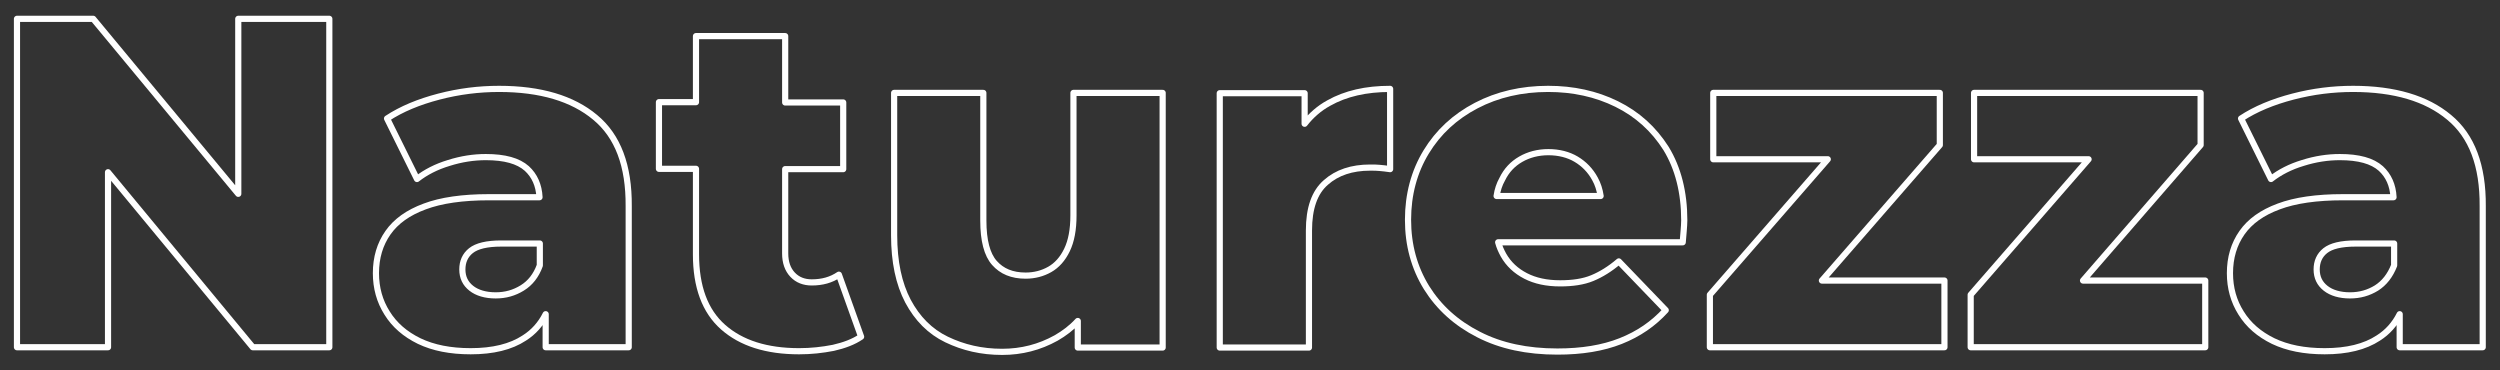
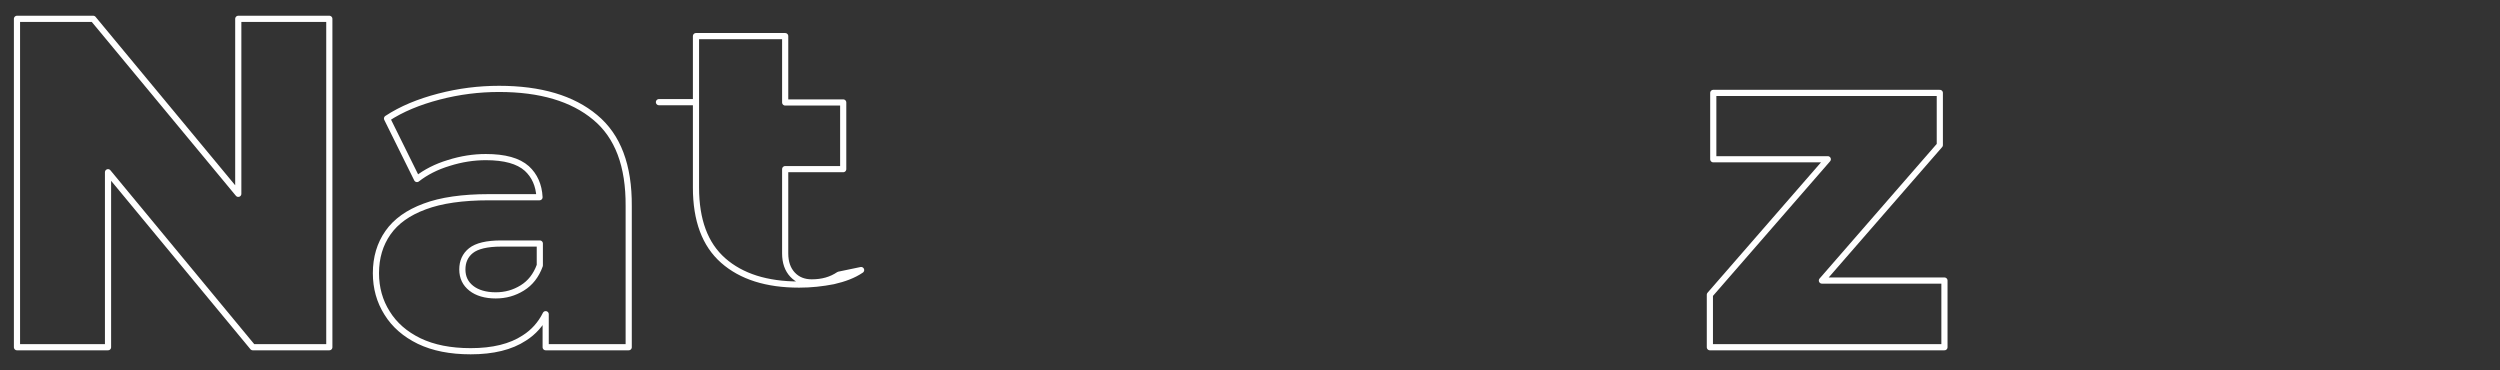
<svg xmlns="http://www.w3.org/2000/svg" version="1.1" id="Layer_1" x="0px" y="0px" viewBox="0 0 810 120" style="enable-background:new 0 0 810 120;" xml:space="preserve">
  <rect x="0" y="0" width="810" height="120" fill="#333333" stroke="none" />
  <style type="text/css">
	.st0{fill:none;stroke:#FFFFFF;stroke-width:2;stroke-linecap:round;stroke-linejoin:round;stroke-miterlimit:10;}
</style>
  <g>
    <polygon class="st0" points="77.2,62.8 30.2,6.1 5.5,6.1 5.5,112.5 35,112.5 35,55.8 81.9,112.5 106.7,112.5 106.7,6.1 77.2,6.1     " />
    <path class="st0" d="M192.8,38c-7.3-6.1-17.7-9.2-31.1-9.2c-6.5,0-13,0.8-19.5,2.5c-6.5,1.7-12.1,4-16.8,7.1l9.7,19.6   c2.8-2.2,6.3-4,10.3-5.2c4.1-1.3,8.1-1.9,12-1.9c6.1,0,10.5,1.2,13.3,3.7c2.5,2.3,3.9,5.4,4.1,9.3h-16.4c-8.5,0-15.5,1-20.8,3   c-5.4,2-9.3,4.8-11.9,8.5c-2.6,3.7-3.9,8.1-3.9,13.1c0,4.8,1.2,9.1,3.6,12.9c2.4,3.9,5.9,6.9,10.4,9.1c4.6,2.2,10.1,3.3,16.7,3.3   c7.2,0,13-1.4,17.4-4.3c3-1.9,5.3-4.5,6.9-7.7v10.7h26.9V66.8C203.8,53.7,200.2,44.1,192.8,38z M169.2,93.3   c-2.6,1.6-5.4,2.4-8.6,2.4c-3.3,0-6-0.8-7.9-2.3c-1.9-1.5-2.9-3.5-2.9-6.1c0-2.5,0.9-4.6,2.8-6.1c1.9-1.5,5.1-2.3,9.8-2.3h12.5v7.1   C173.7,89.3,171.8,91.7,169.2,93.3z" />
-     <path class="st0" d="M263,91.5c-2.5,0-4.6-0.8-6.2-2.5c-1.6-1.7-2.4-4-2.4-6.9V54.8h18.8V33.2h-18.8V11.7h-28.9v21.4h-12v21.6h12   v27.7c0,10.5,2.9,18.4,8.8,23.6c5.9,5.2,14.1,7.8,24.6,7.8c3.9,0,7.5-0.4,11.1-1.1c3.5-0.8,6.5-1.9,9-3.6L271.8,89   C269.3,90.7,266.4,91.5,263,91.5z" />
-     <path class="st0" d="M347.8,69.8c0,4.6-0.7,8.3-2.1,11.2c-1.4,2.9-3.3,5-5.6,6.3c-2.3,1.3-4.9,2-7.8,2c-4.4,0-7.7-1.4-10.1-4.1   c-2.4-2.7-3.6-7.3-3.6-13.7V30.1h-28.9v46.1c0,8.6,1.5,15.7,4.5,21.4c3,5.6,7.1,9.8,12.5,12.4s11.3,4,18,4c6.3,0,12.1-1.5,17.5-4.5   c2.6-1.5,5-3.3,7-5.5v8.6h27.5V30.1h-28.9V69.8z" />
-     <path class="st0" d="M422.7,40.1v-9.9h-27.5v82.4h28.9V74.7c0-7.2,1.8-12.4,5.5-15.6c3.6-3.2,8.4-4.8,14.3-4.8c1.1,0,2.2,0,3.1,0.1   c1,0.1,2.1,0.2,3.4,0.4v-26c-7.8,0-14.4,1.5-19.9,4.6C427.4,35.1,424.8,37.4,422.7,40.1z" />
-     <path class="st0" d="M523.8,33.7c-6.7-3.3-14.1-4.9-22.2-4.9c-8.6,0-16.4,1.8-23.3,5.4c-6.9,3.6-12.3,8.6-16.2,15   c-3.9,6.4-5.9,13.8-5.9,22s2,15.5,6,22c4,6.4,9.6,11.5,16.9,15.2c7.2,3.7,15.7,5.5,25.5,5.5c7.9,0,14.7-1.1,20.5-3.4   c5.8-2.3,10.6-5.6,14.6-10l-15.2-15.8c-2.8,2.4-5.7,4.2-8.6,5.4c-2.9,1.2-6.4,1.7-10.4,1.7c-4.4,0-8.1-0.8-11.2-2.4   c-3.1-1.6-5.5-3.8-7.2-6.8c-0.7-1.3-1.3-2.6-1.7-4.1h59.8c0.1-1.1,0.2-2.3,0.3-3.6c0.1-1.3,0.2-2.5,0.2-3.5c0-9.1-2-16.9-5.9-23.3   C535.8,41.8,530.5,37,523.8,33.7z M492.7,51.6c2.6-1.5,5.6-2.3,9-2.3c3.4,0,6.5,0.8,9,2.3s4.6,3.6,6.1,6.4c0.9,1.6,1.5,3.5,1.8,5.5   h-33.7c0.3-2,0.9-3.8,1.8-5.4C488.1,55.2,490.1,53.1,492.7,51.6z" />
+     <path class="st0" d="M263,91.5c-2.5,0-4.6-0.8-6.2-2.5c-1.6-1.7-2.4-4-2.4-6.9V54.8h18.8V33.2h-18.8V11.7h-28.9v21.4h-12h12   v27.7c0,10.5,2.9,18.4,8.8,23.6c5.9,5.2,14.1,7.8,24.6,7.8c3.9,0,7.5-0.4,11.1-1.1c3.5-0.8,6.5-1.9,9-3.6L271.8,89   C269.3,90.7,266.4,91.5,263,91.5z" />
    <polygon class="st0" points="628.5,47 628.5,30.1 555.1,30.1 555.1,51.6 592.2,51.6 554,95.5 554,112.5 630,112.5 630,90.9    590.3,90.9  " />
-     <polygon class="st0" points="713,47 713,30.1 639.6,30.1 639.6,51.6 676.7,51.6 638.5,95.5 638.5,112.5 714.5,112.5 714.5,90.9    674.9,90.9  " />
-     <path class="st0" d="M793.5,38c-7.3-6.1-17.7-9.2-31.1-9.2c-6.5,0-13,0.8-19.5,2.5c-6.5,1.7-12.1,4-16.8,7.1l9.7,19.6   c2.8-2.2,6.3-4,10.3-5.2c4.1-1.3,8.1-1.9,12-1.9c6.1,0,10.5,1.2,13.3,3.7c2.5,2.3,3.9,5.4,4.1,9.3h-16.4c-8.5,0-15.5,1-20.8,3   c-5.4,2-9.3,4.8-11.9,8.5c-2.6,3.7-3.9,8.1-3.9,13.1c0,4.8,1.2,9.1,3.6,12.9c2.4,3.9,5.9,6.9,10.4,9.1c4.6,2.2,10.1,3.3,16.7,3.3   c7.2,0,13-1.4,17.4-4.3c3-1.9,5.3-4.5,6.9-7.7v10.7h26.9V66.8C804.5,53.7,800.9,44.1,793.5,38z M770,93.3c-2.6,1.6-5.4,2.4-8.6,2.4   c-3.3,0-6-0.8-7.9-2.3c-1.9-1.5-2.9-3.5-2.9-6.1c0-2.5,0.9-4.6,2.8-6.1c1.9-1.5,5.1-2.3,9.8-2.3h12.5v7.1   C774.4,89.3,772.5,91.7,770,93.3z" />
  </g>
</svg>